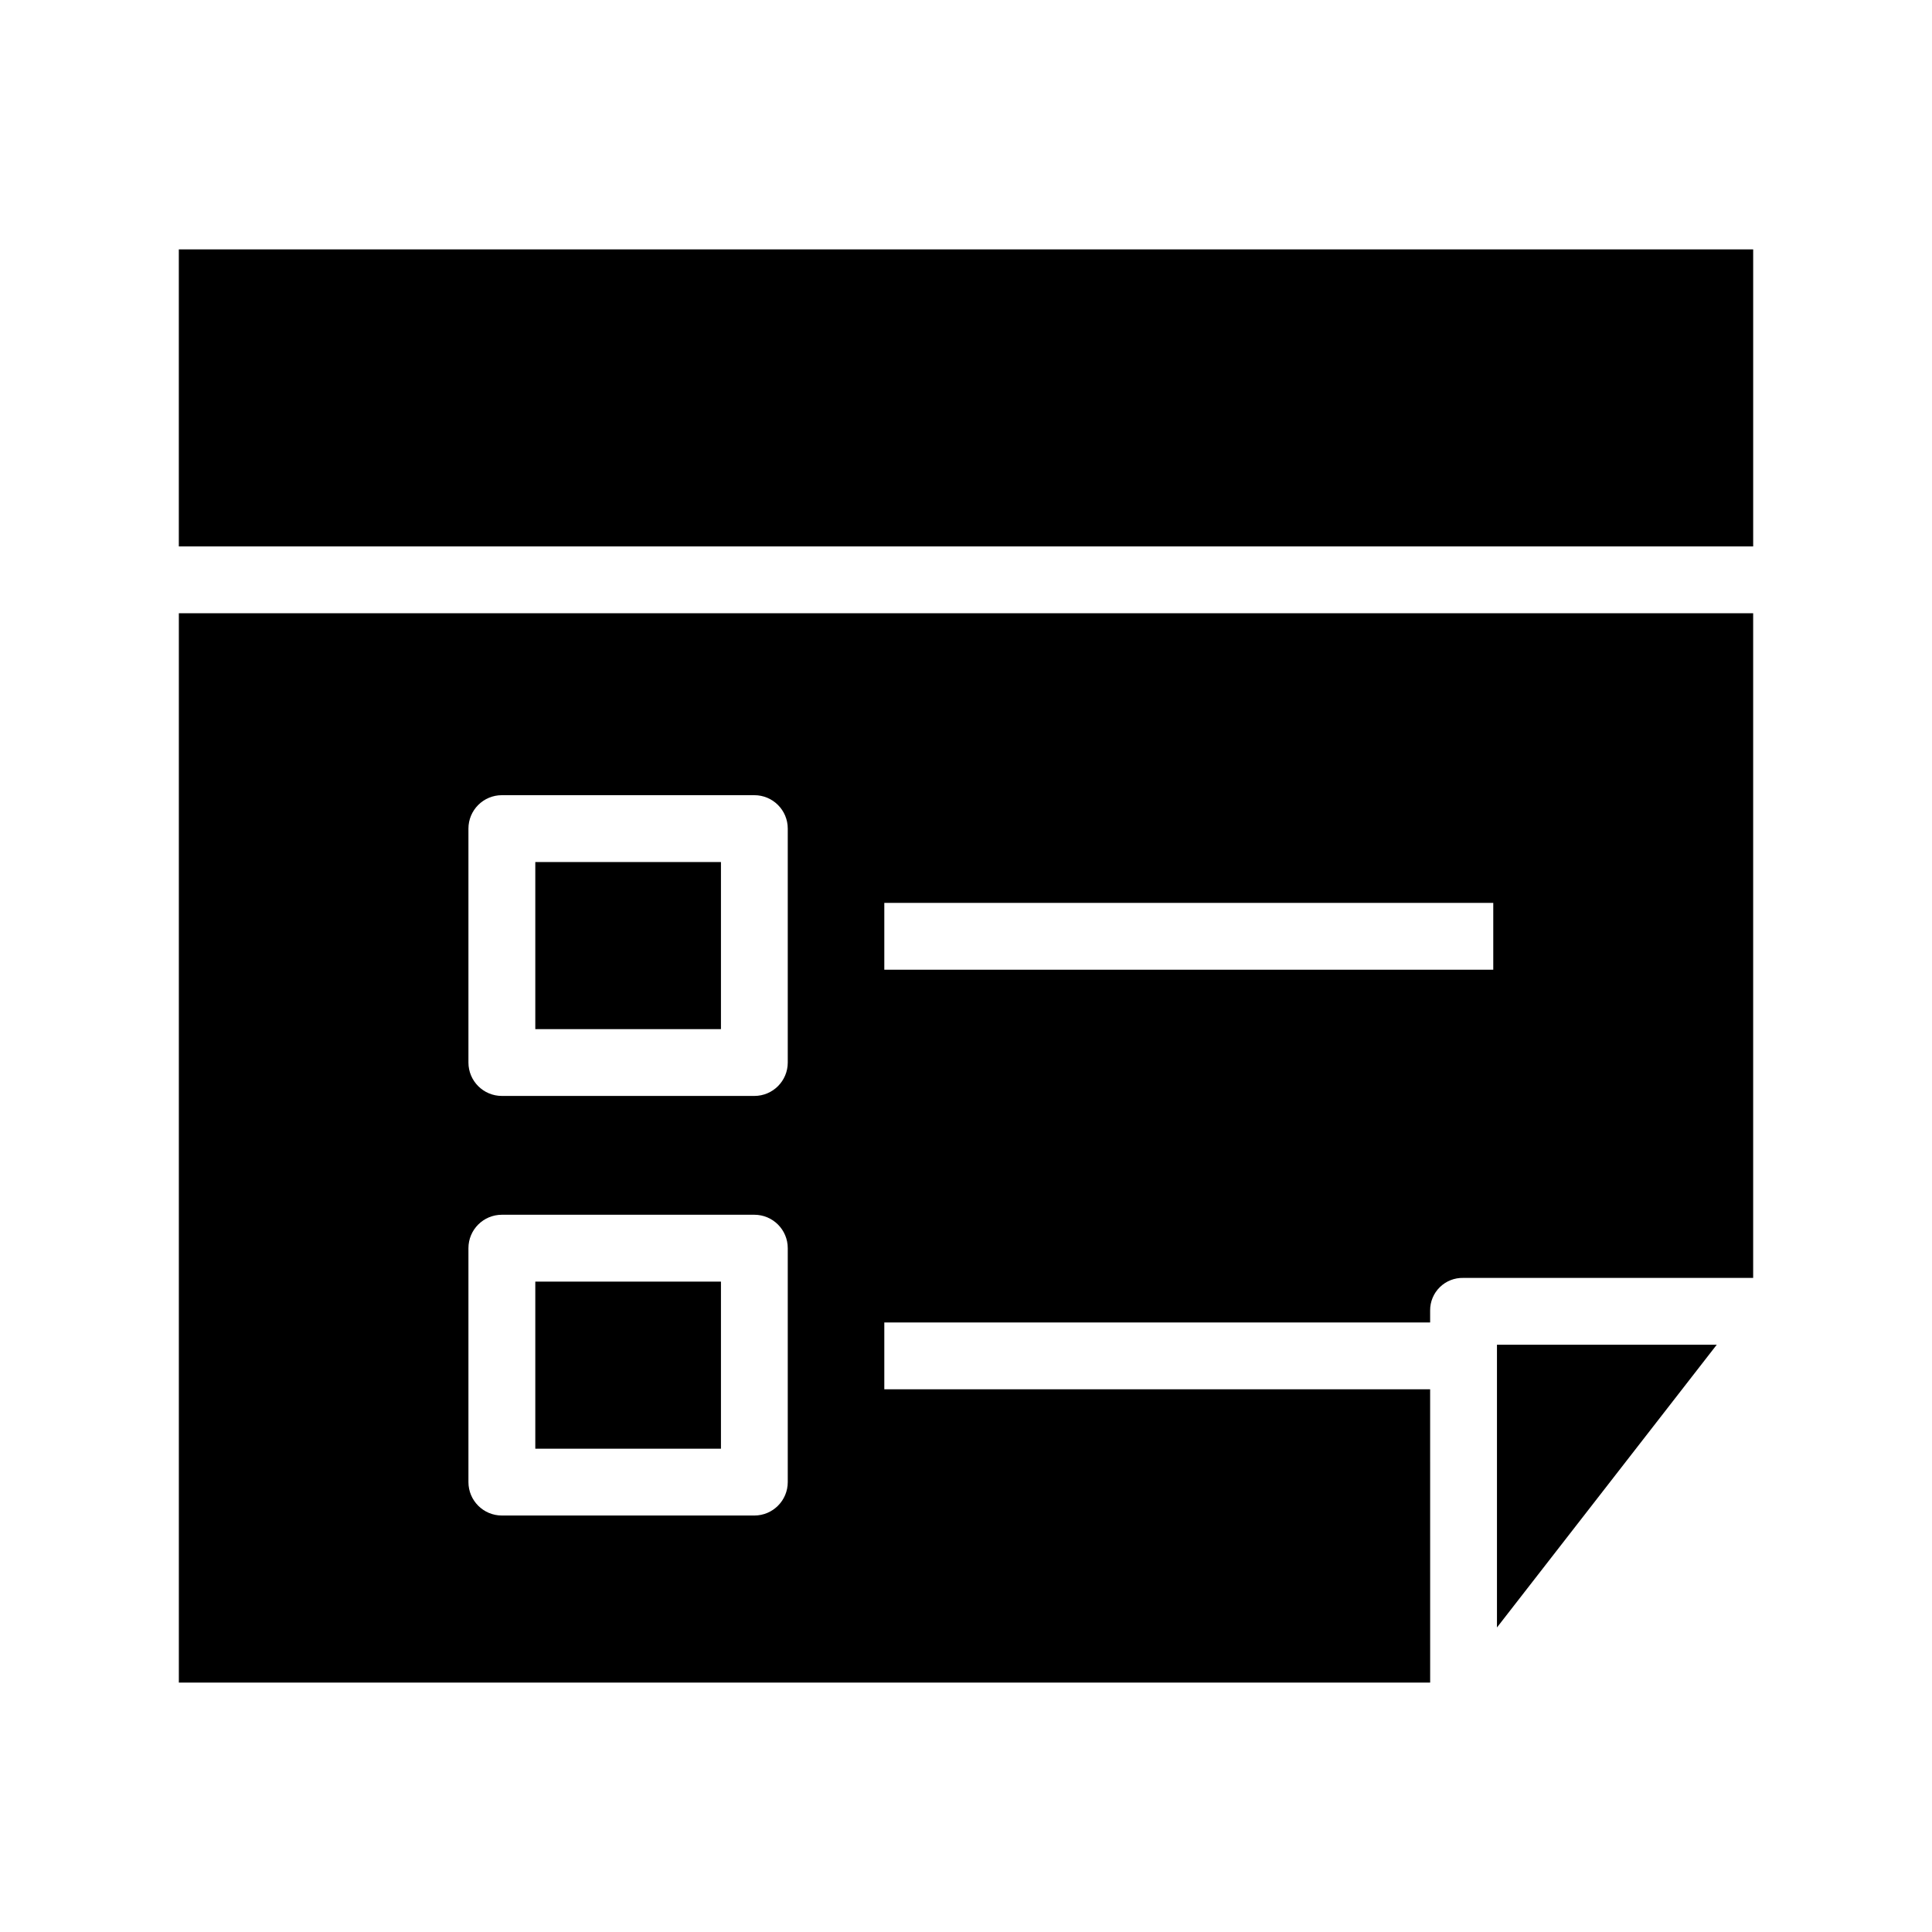
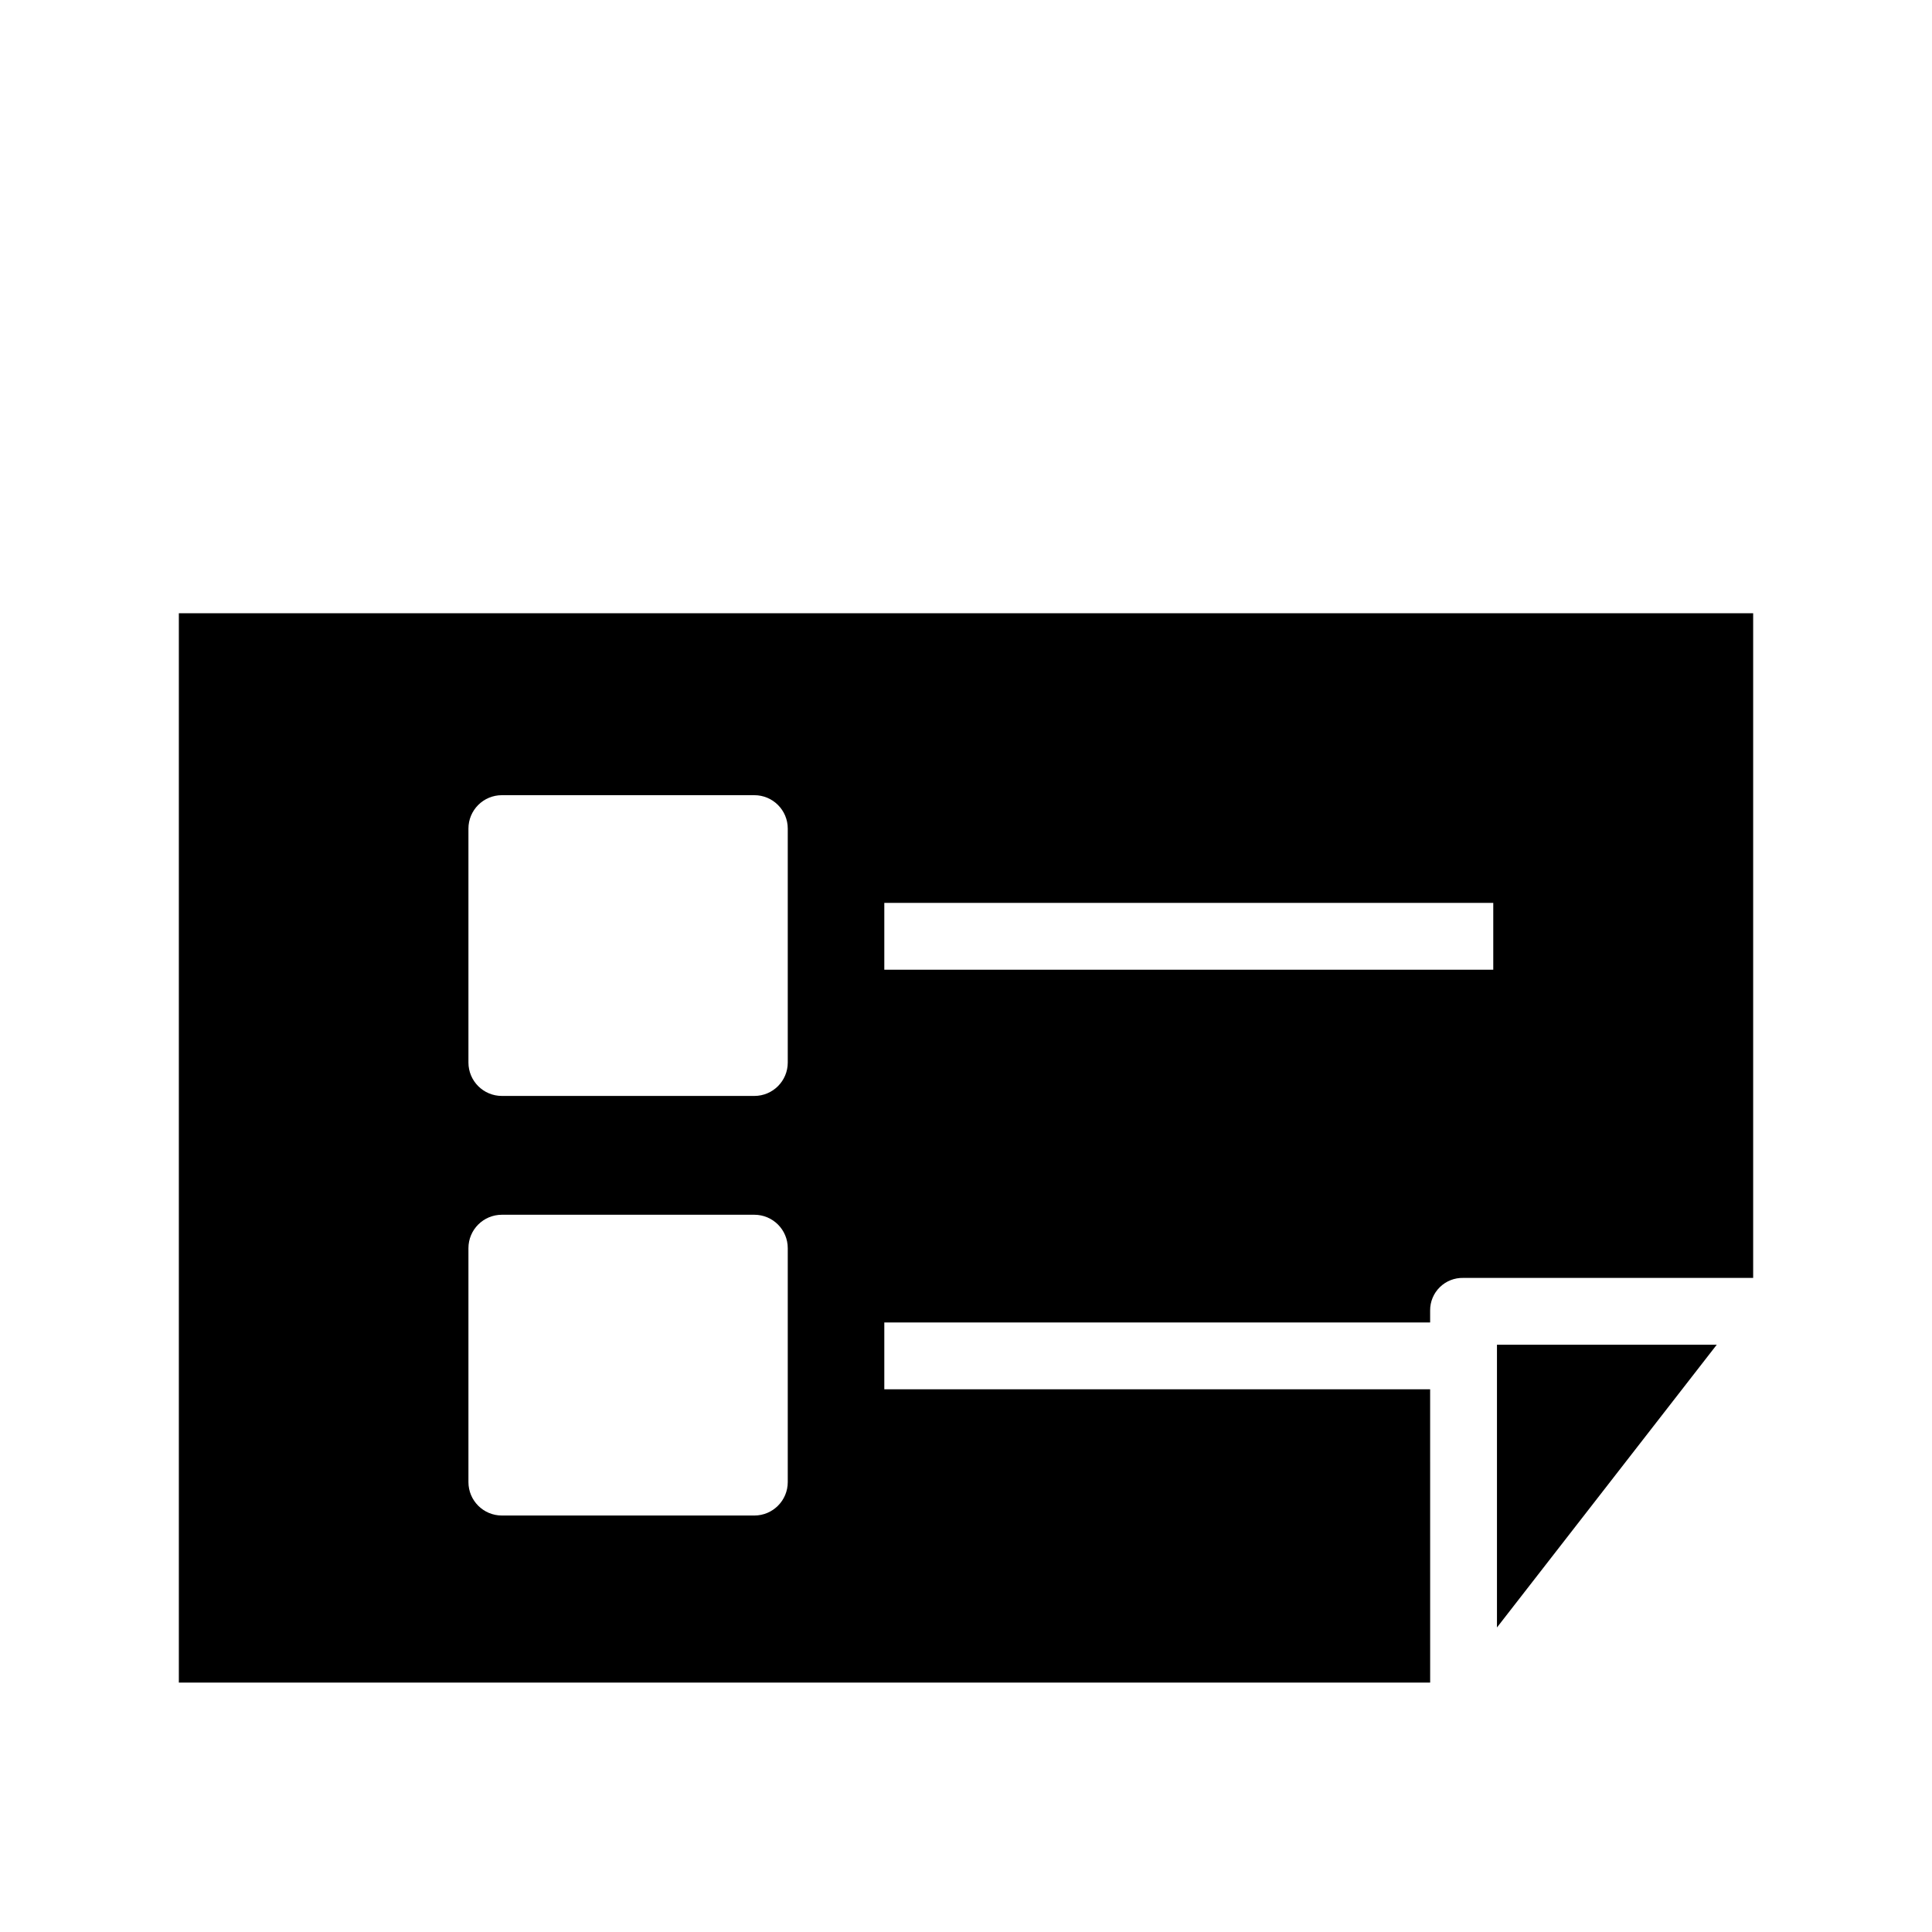
<svg xmlns="http://www.w3.org/2000/svg" fill="#000000" width="800px" height="800px" version="1.1" viewBox="144 144 512 512">
  <g>
-     <path d="m191.39 210.09h417.22v78.719h-417.22z" />
-     <path d="m285.86 483.64h49.199v44.281h-49.199z" />
-     <path d="m285.86 372.45h49.199v44.281h-49.199z" />
    <path d="m523 512.18h-144.65v-17.715h144.65v-3.184c-0.016-2.312 0.91-4.535 2.559-6.16 1.648-1.621 3.883-2.512 6.199-2.461h76.848v-176.14h-417.21v283.39h331.61zm-144.65-128.91h161.38v17.711l-161.38 0.004zm-25.586 153.5c0 4.891-3.965 8.859-8.855 8.859h-66.91c-4.894 0-8.859-3.969-8.859-8.859v-61.992c0-4.891 3.965-8.855 8.859-8.855h66.914-0.004c4.891 0 8.855 3.965 8.855 8.855zm0-111.19c0 4.891-3.965 8.855-8.855 8.855h-66.91c-4.894 0-8.859-3.965-8.859-8.855v-61.992c0-4.891 3.965-8.855 8.859-8.855h66.914-0.004c4.891 0 8.855 3.965 8.855 8.855z" />
    <path d="m540.71 500.37v74.93l58.246-74.93z" />
  </g>
</svg>